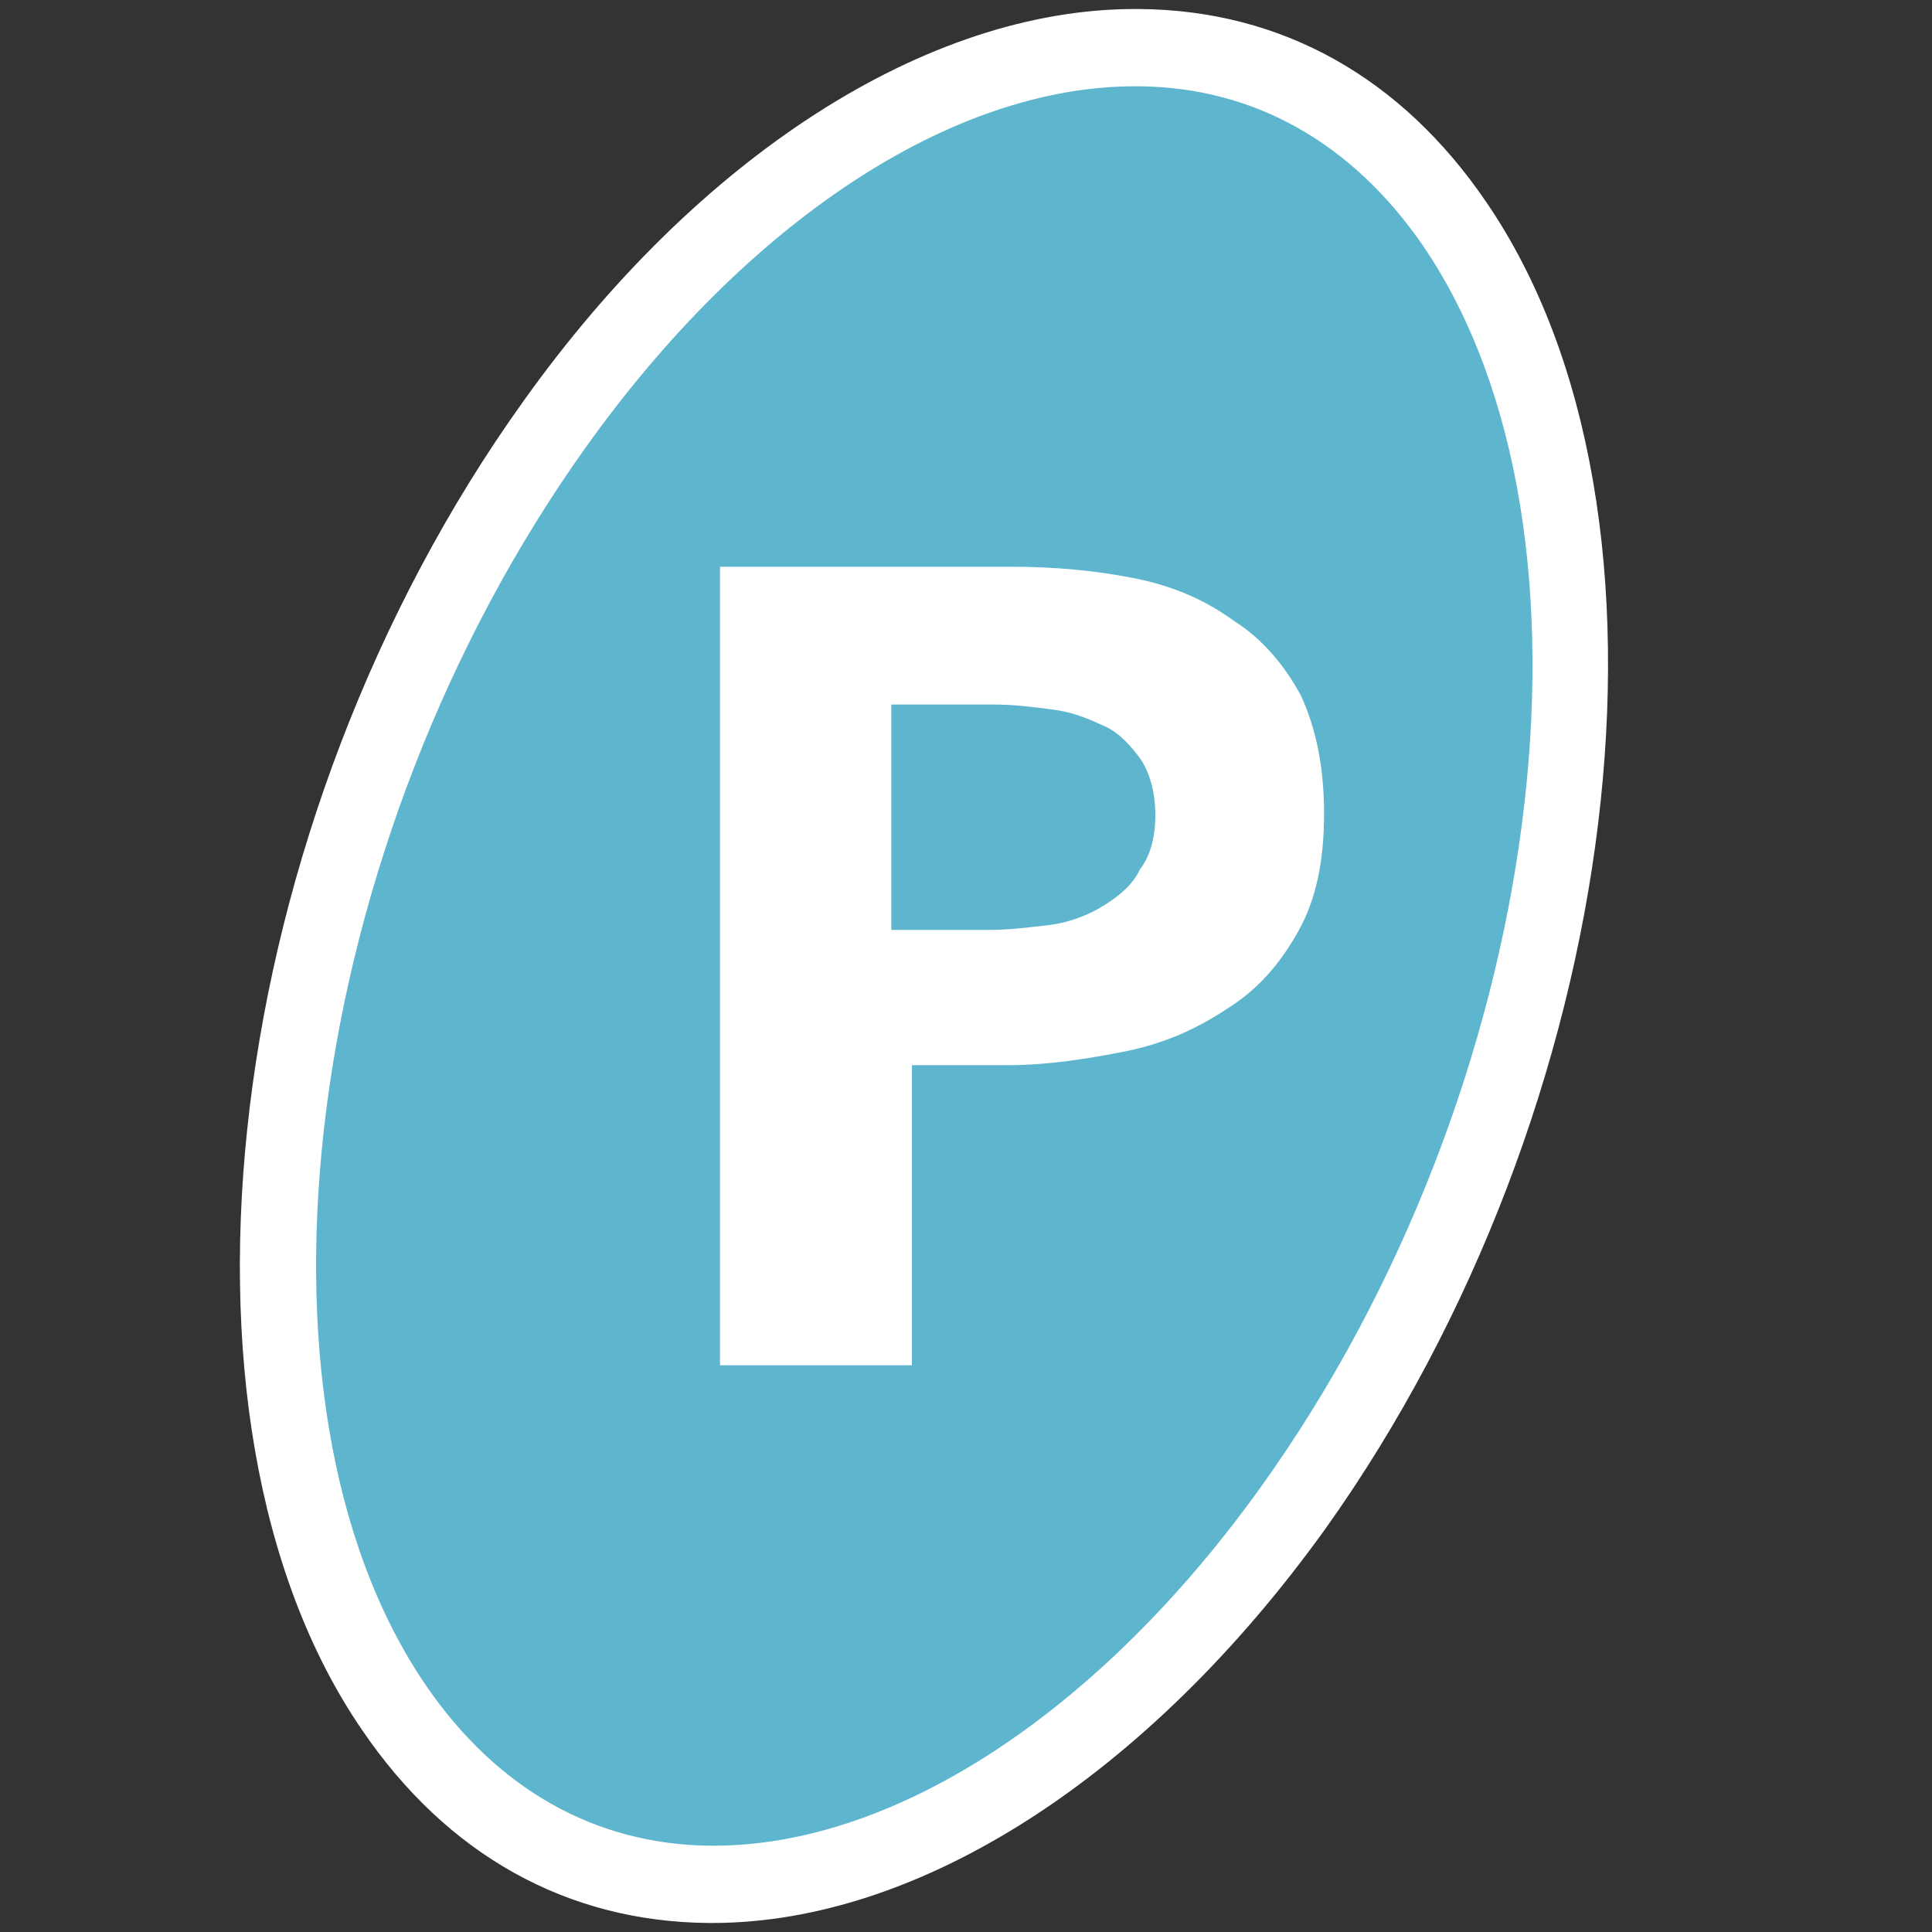
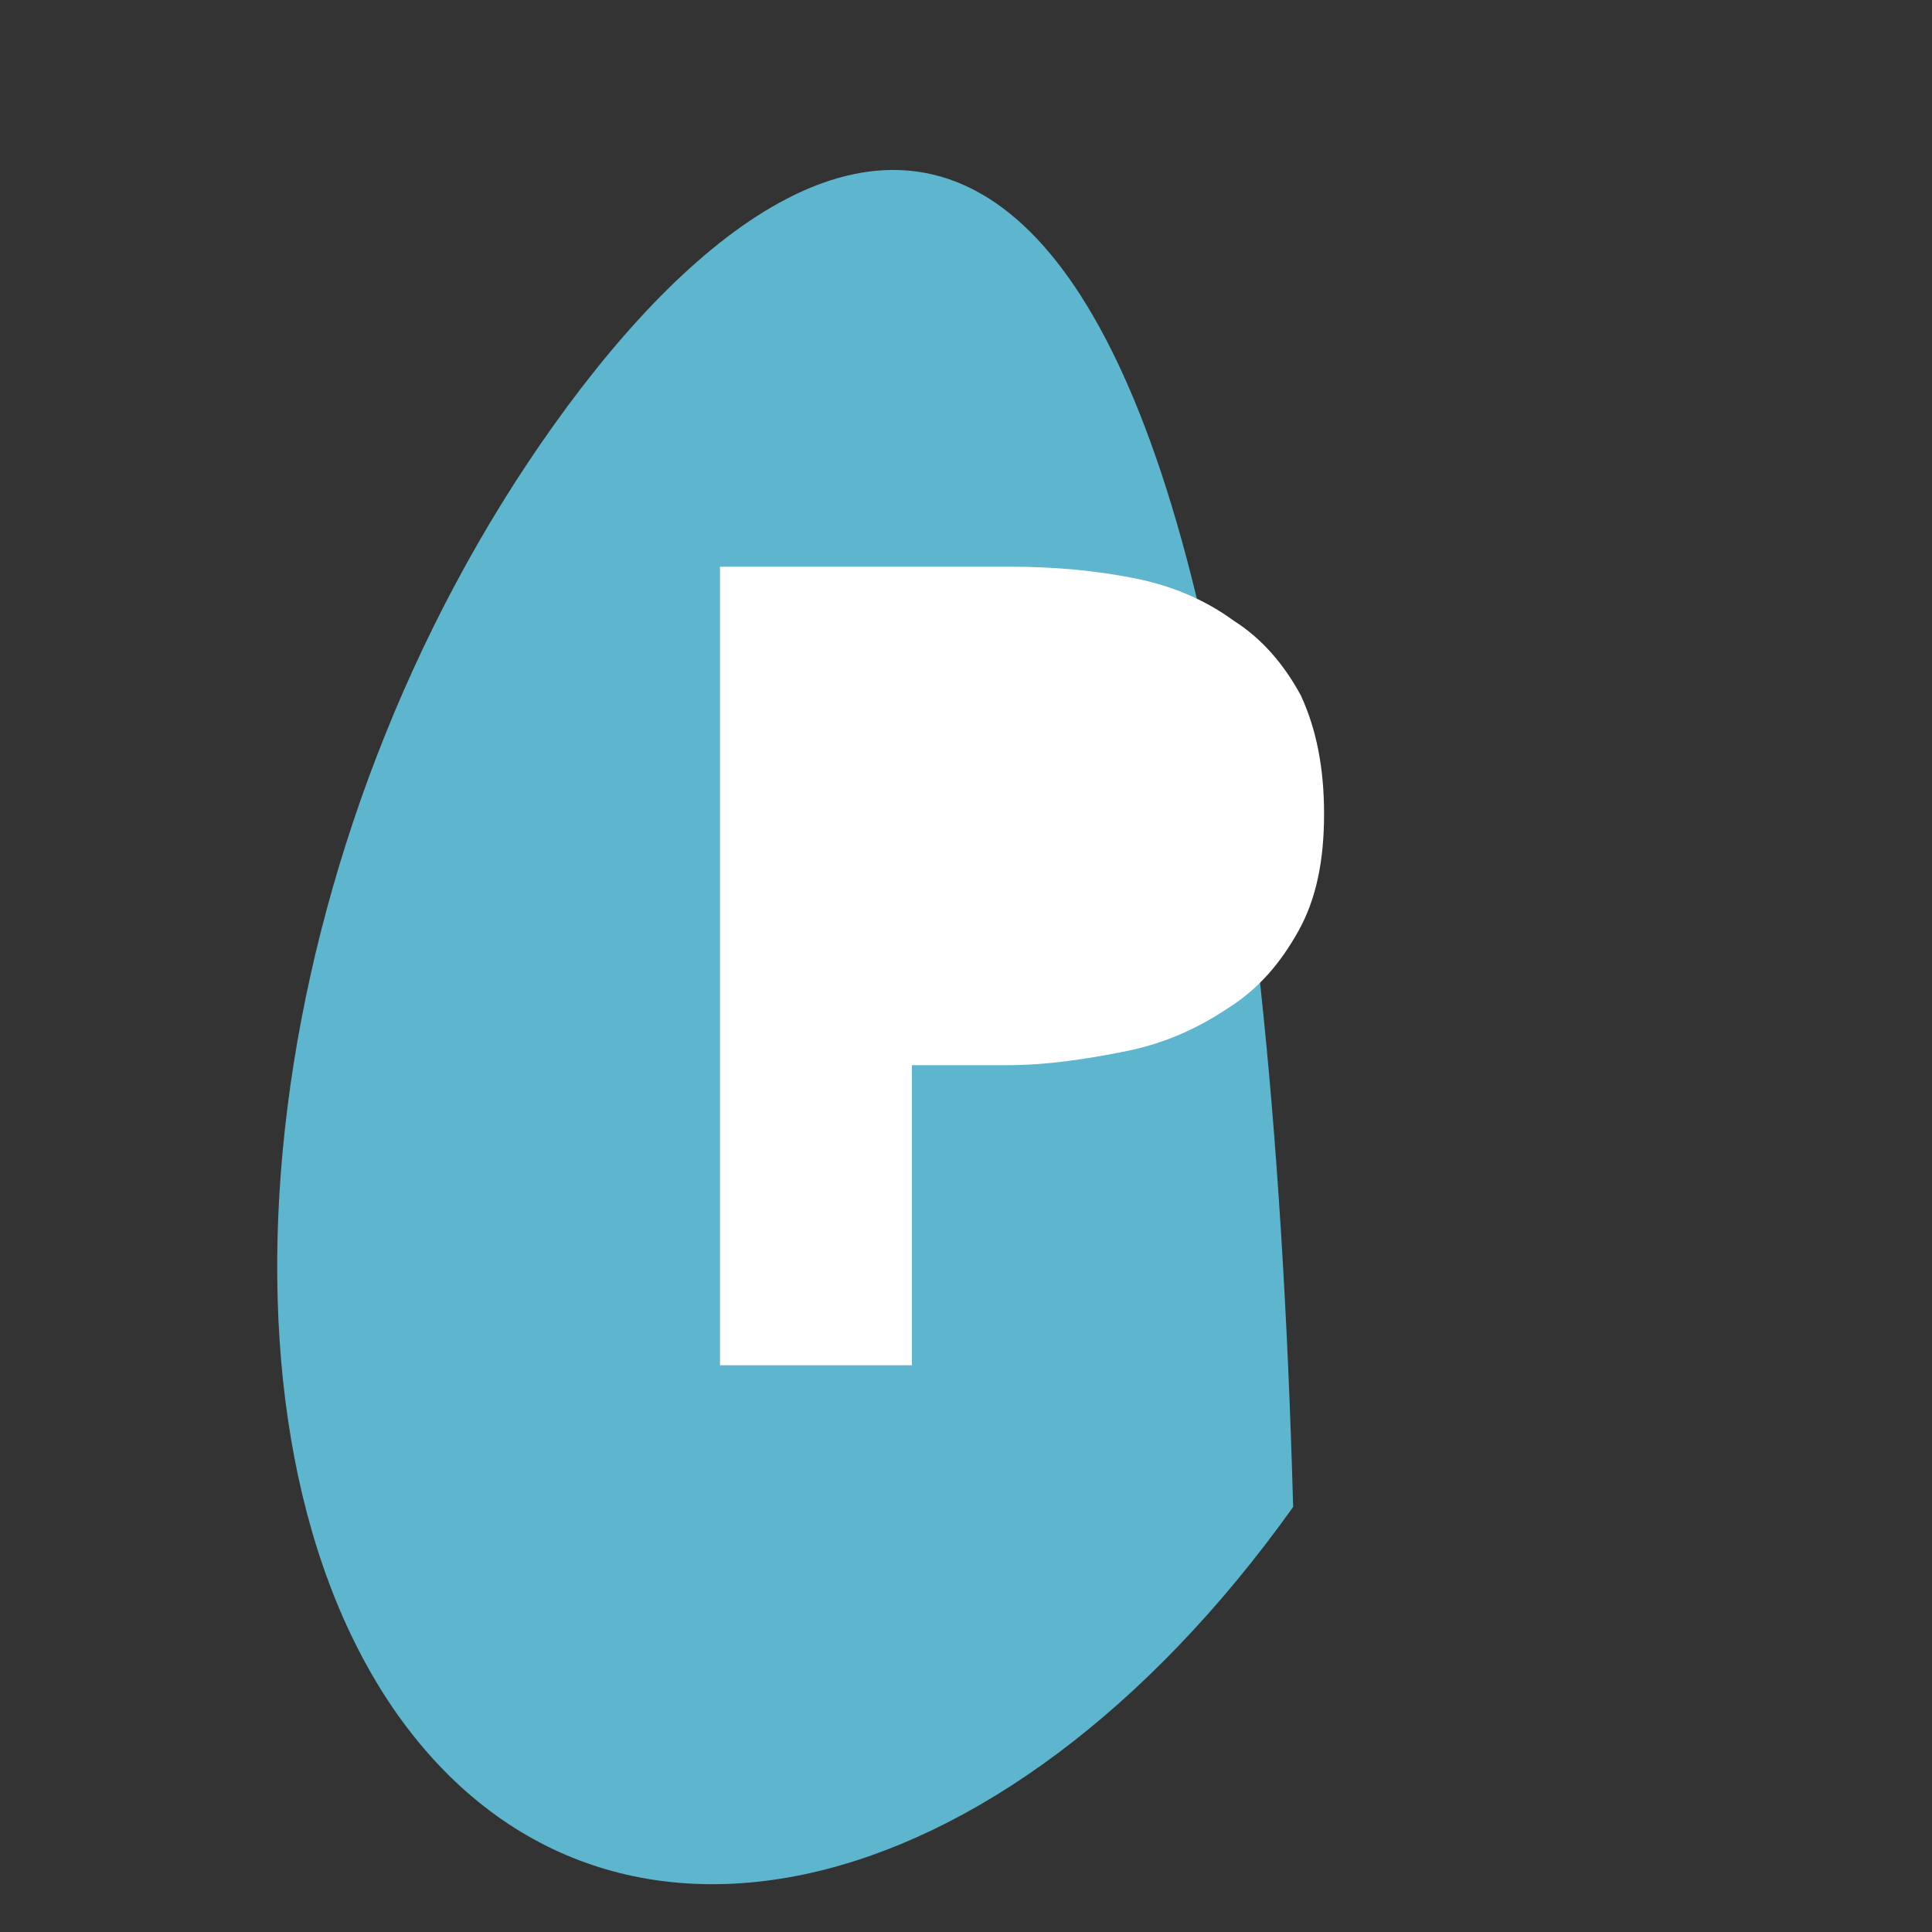
<svg xmlns="http://www.w3.org/2000/svg" version="1.1" id="Layer_1" x="0px" y="0px" viewBox="0 0 150 150" style="enable-background:new 0 0 150 150;" xml:space="preserve">
  <rect x="0" y="0" width="150" height="150" fill="#333333" stroke="none" />
  <style type="text/css">
	.st0{fill:#5EB5CE;}
	.st1{fill:#FFFFFF;}
</style>
  <g>
-     <path class="st0" d="M100.4,117c22.8-31.8,28.3-76.4,12.5-99.6C97-5.8,65.7,1.2,43,33c-22.7,31.8-28.3,76.4-12.5,99.6   C46.4,155.8,77.7,148.8,100.4,117" />
-     <path class="st1" d="M55.3,149.3c-0.1,0-0.2,0-0.3,0c-11-0.1-20.3-5.3-26.9-15C11.6,110.2,17.2,63.9,40.6,31.2   C54.2,12.1,72,0.7,88.1,0.7c0.1,0,0.2,0,0.4,0c11,0.1,20.3,5.3,26.9,15c16.5,24.1,10.8,70.3-12.5,103   C89.1,137.9,71.4,149.3,55.3,149.3z M88.1,6.7c-14.2,0-30.1,10.5-42.6,28c-22,30.8-27.6,74-12.4,96.2c5.5,8,13.1,12.3,22,12.4   c0.1,0,0.2,0,0.3,0c14.2,0,30.1-10.5,42.6-28l0,0c22-30.8,27.6-74,12.5-96.2c-5.5-8-13.1-12.3-22-12.4C88.3,6.7,88.2,6.7,88.1,6.7z   " />
+     <path class="st0" d="M100.4,117C97-5.8,65.7,1.2,43,33c-22.7,31.8-28.3,76.4-12.5,99.6   C46.4,155.8,77.7,148.8,100.4,117" />
  </g>
  <g>
    <path class="st1" d="M102.8,63.2c0,3.6-0.6,6.6-2,9.1c-1.4,2.5-3.1,4.5-5.5,6c-2.4,1.6-4.9,2.7-7.8,3.3c-3,0.6-6.1,1.1-9.3,1.1   h-7.4V106H55.9V44h22.6c3.4,0,6.6,0.3,9.6,0.9c3,0.6,5.5,1.7,7.7,3.3c2.2,1.4,3.9,3.4,5.2,5.8C102.2,56.6,102.8,59.6,102.8,63.2z" />
-     <path class="st0" d="M89.7,63.3c0-1.7-0.4-3.2-1.1-4.3c-0.8-1.1-1.7-2.1-2.8-2.6s-2.4-1.1-4-1.3c-1.5-0.2-3-0.4-4.7-0.4h-7.9v17.5   h7.5c1.7,0,3.2-0.2,4.9-0.4c1.5-0.2,3-0.8,4.1-1.5c1.3-0.8,2.3-1.7,2.8-2.8C89.3,66.5,89.7,65,89.7,63.3z" />
  </g>
</svg>